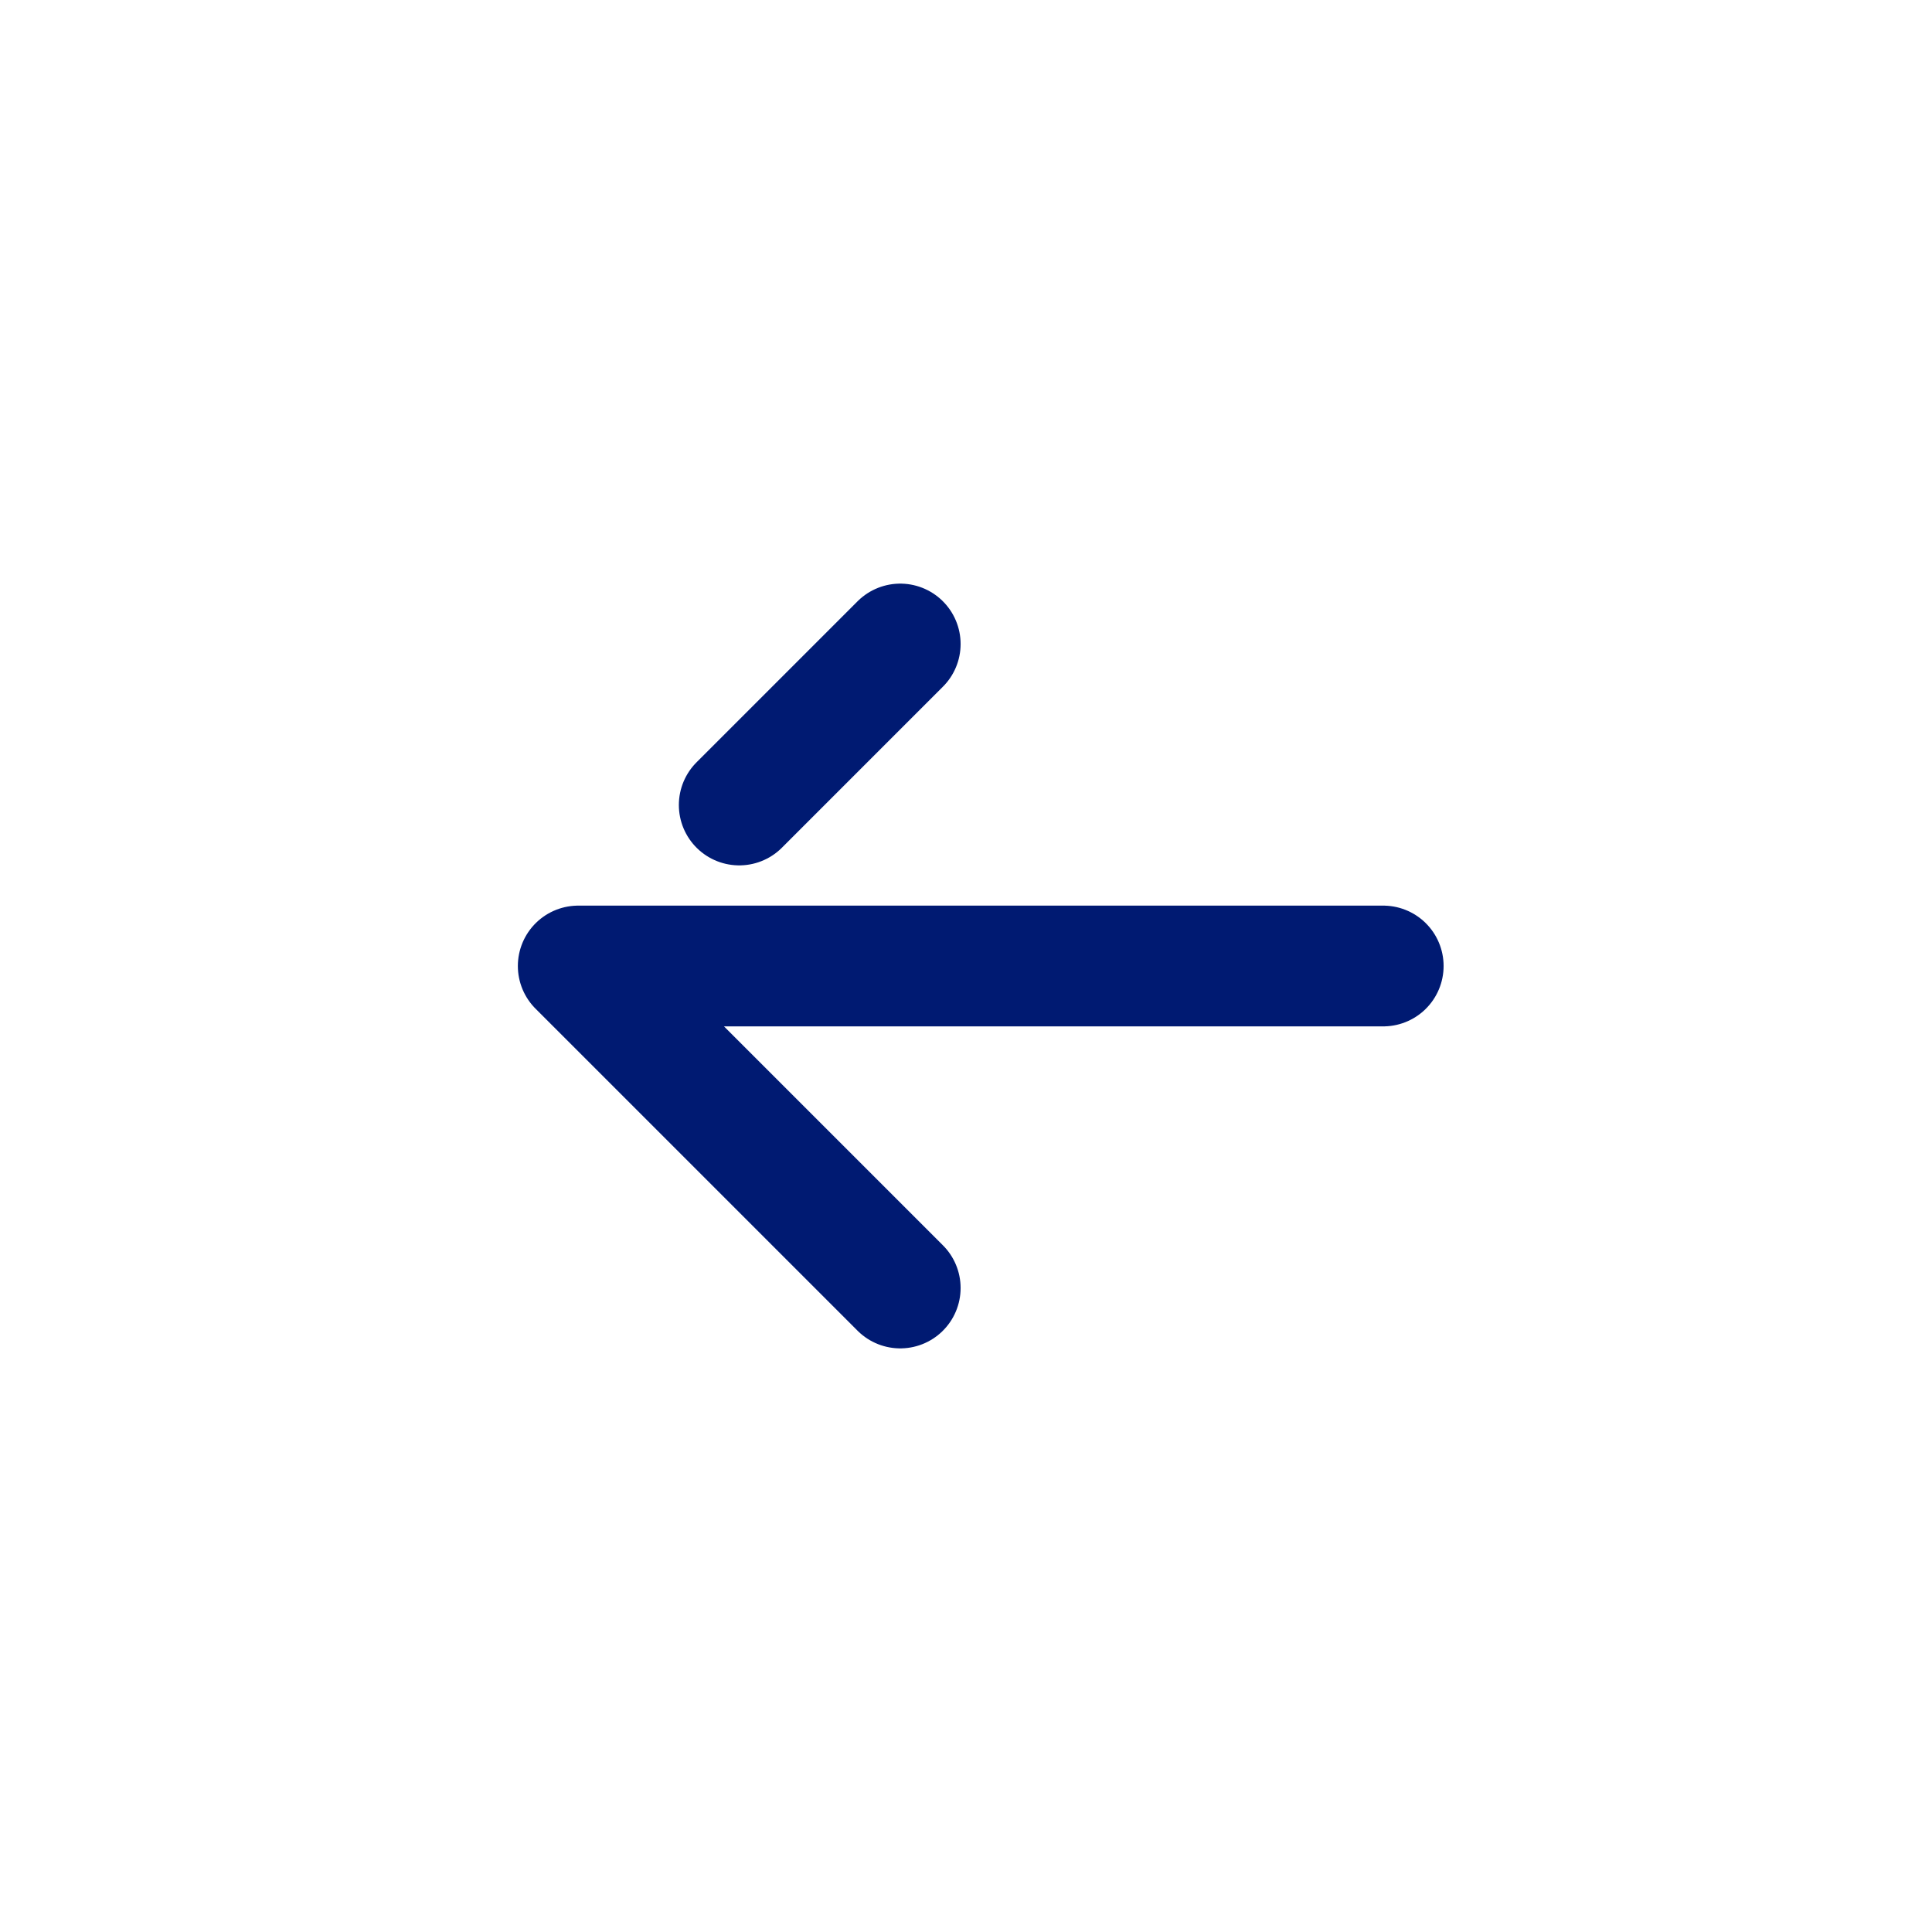
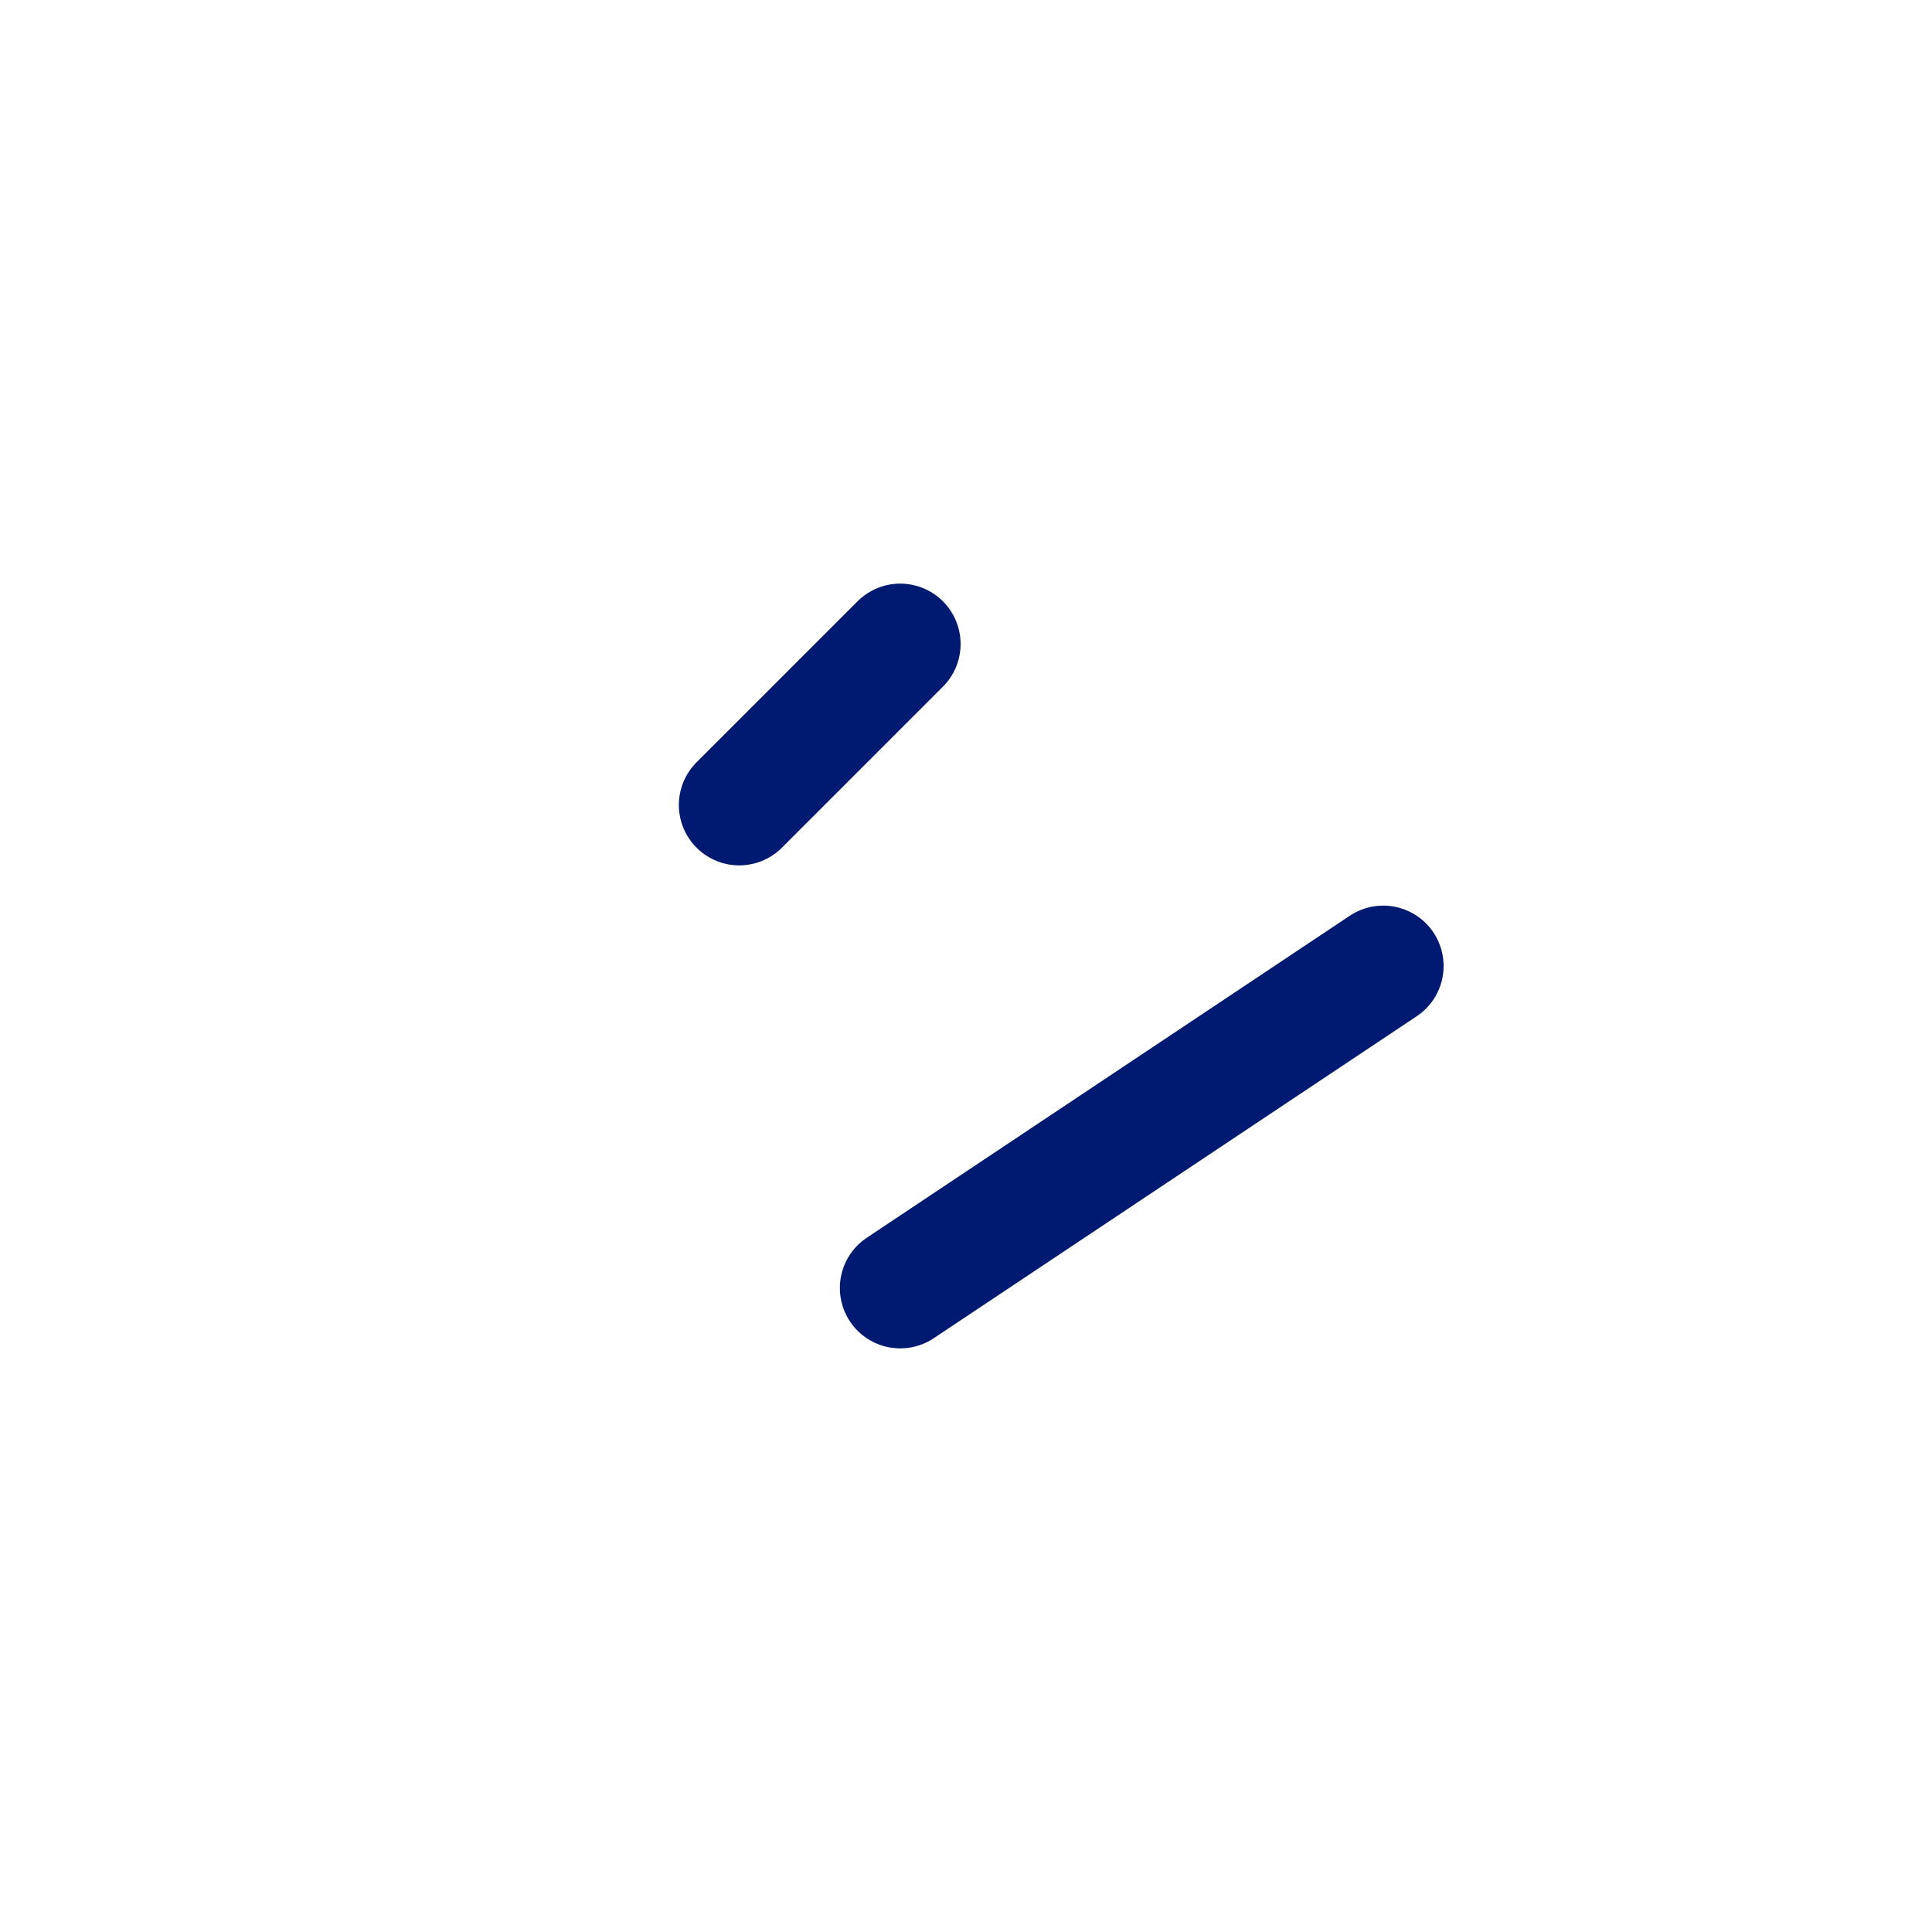
<svg xmlns="http://www.w3.org/2000/svg" width="800px" height="800px" viewBox="0 0 24 24" fill="none">
-   <path d="M17.183 12L7.183 12L11.183 16M11.183 8L9.183 10" stroke="#001A72" stroke-width="1.5" stroke-linecap="round" stroke-linejoin="round" />
+   <path d="M17.183 12L11.183 16M11.183 8L9.183 10" stroke="#001A72" stroke-width="1.5" stroke-linecap="round" stroke-linejoin="round" />
</svg>